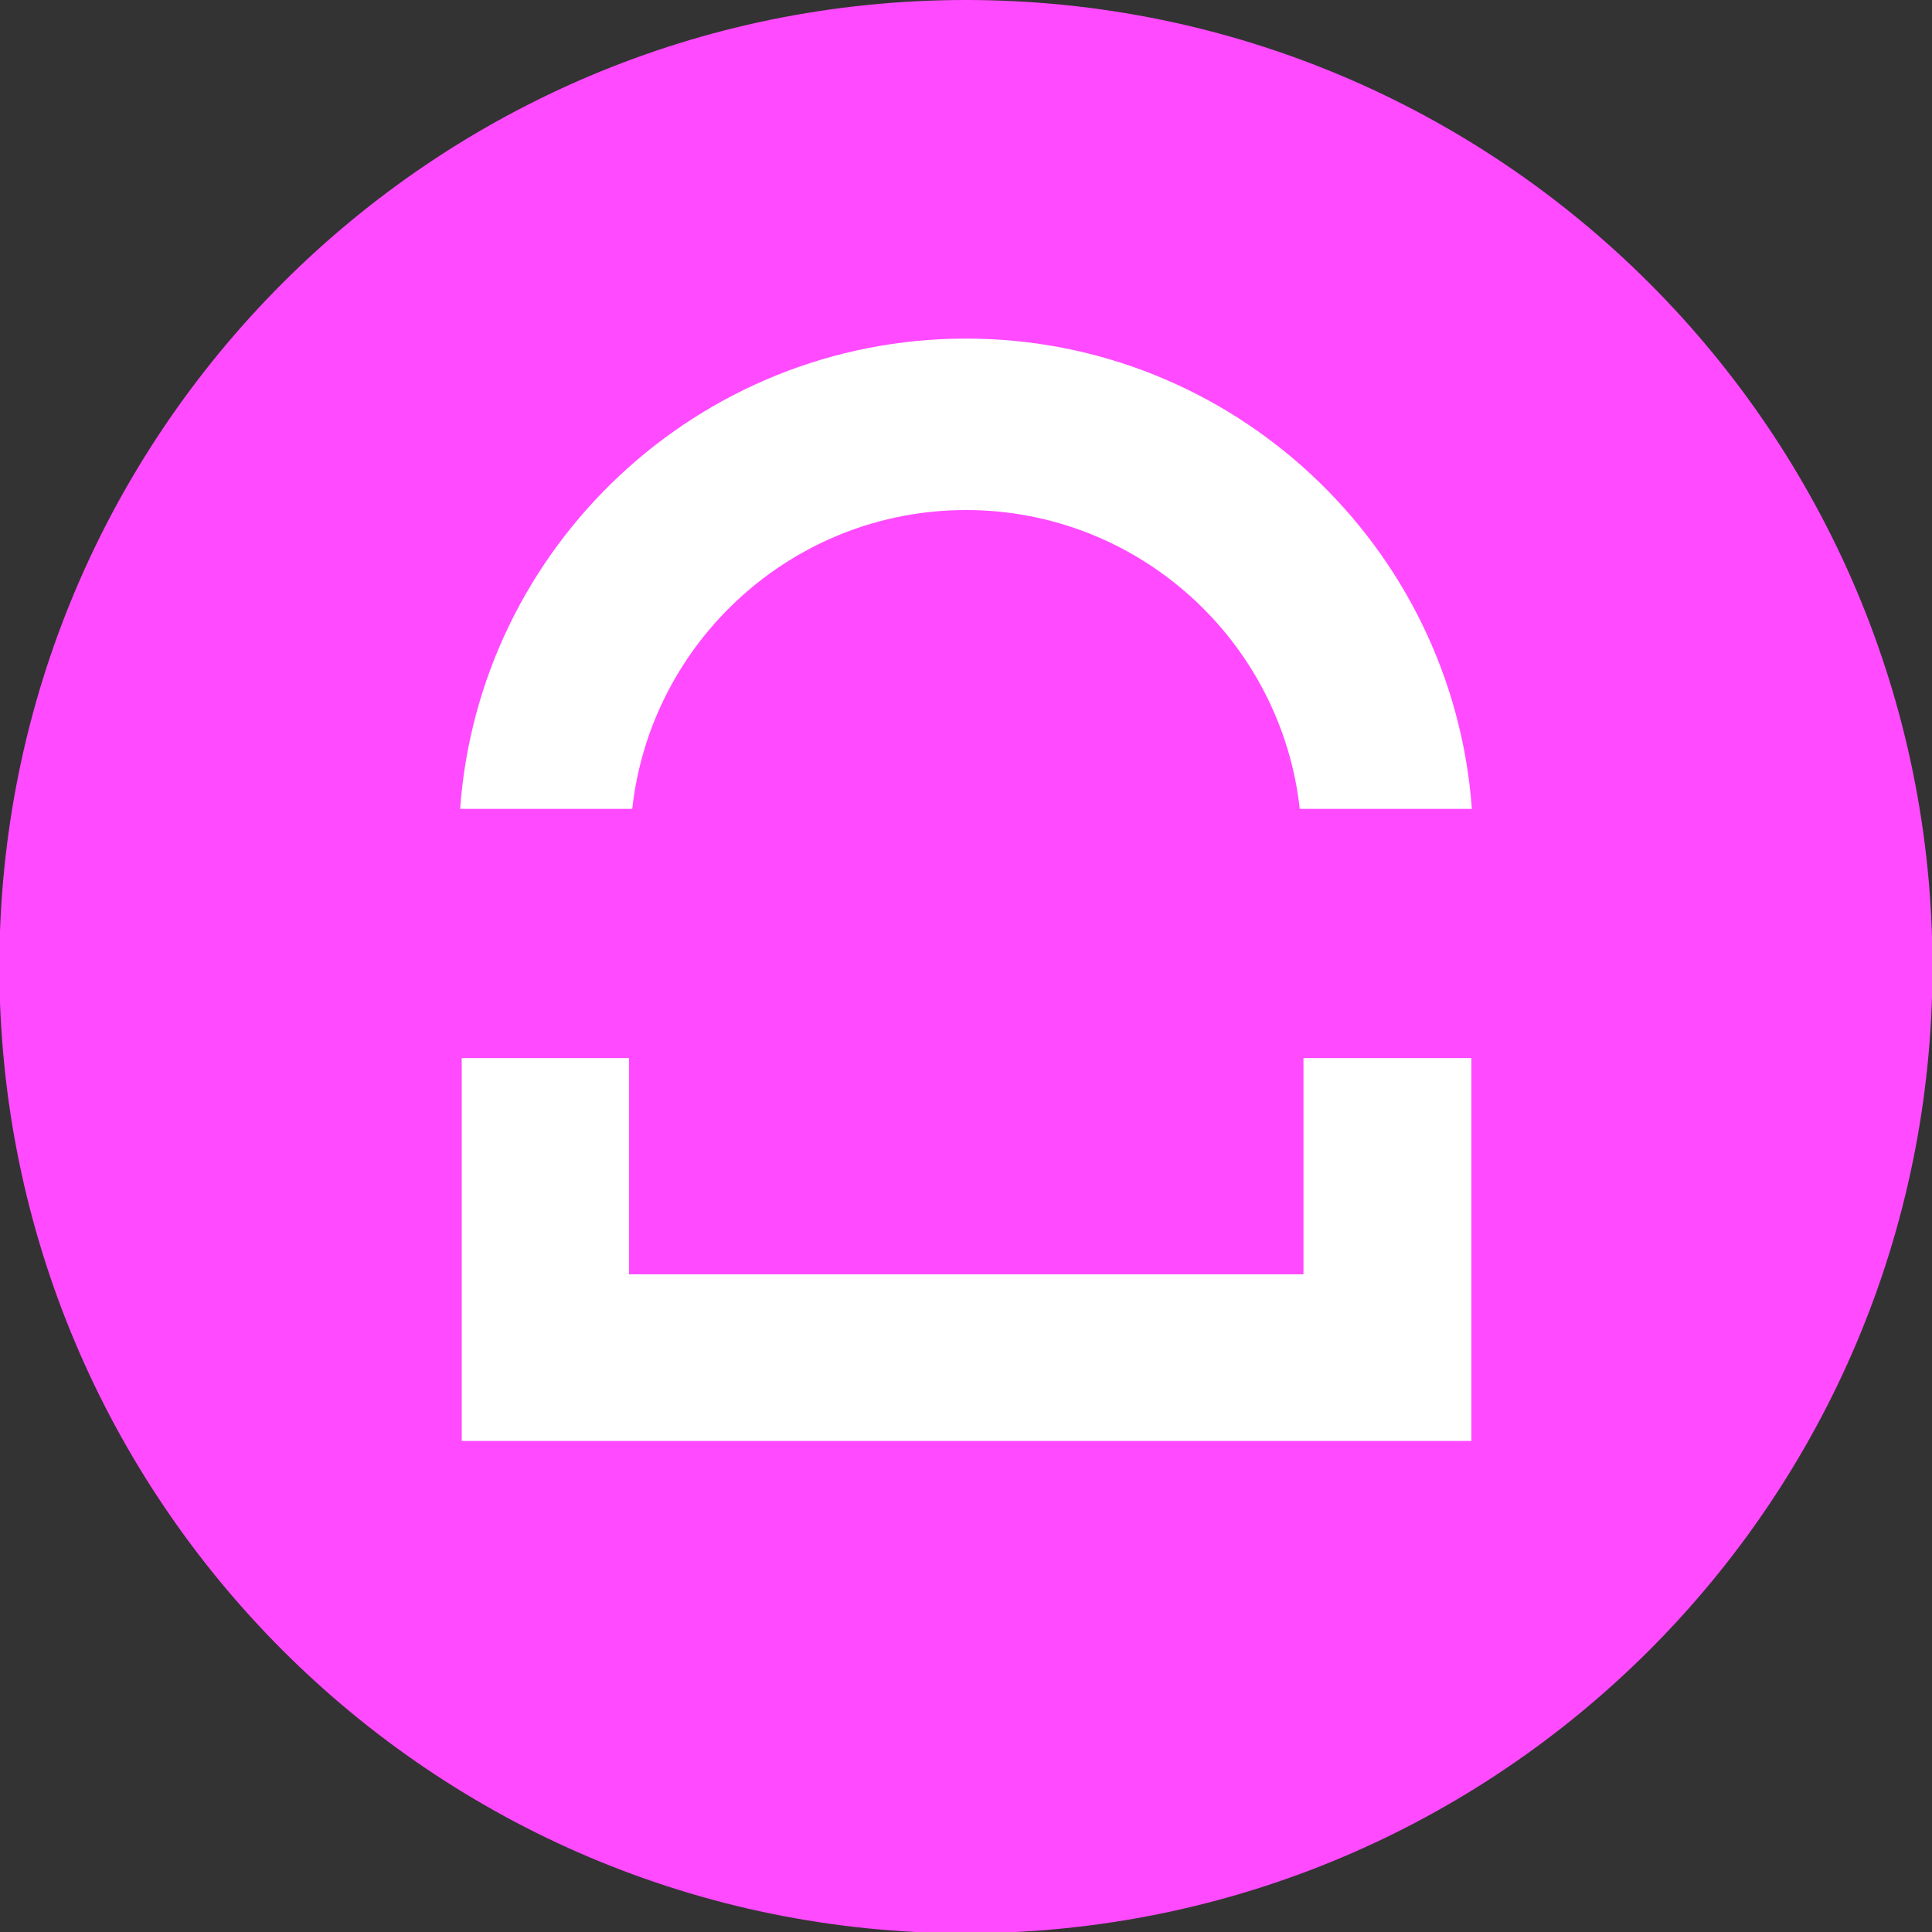
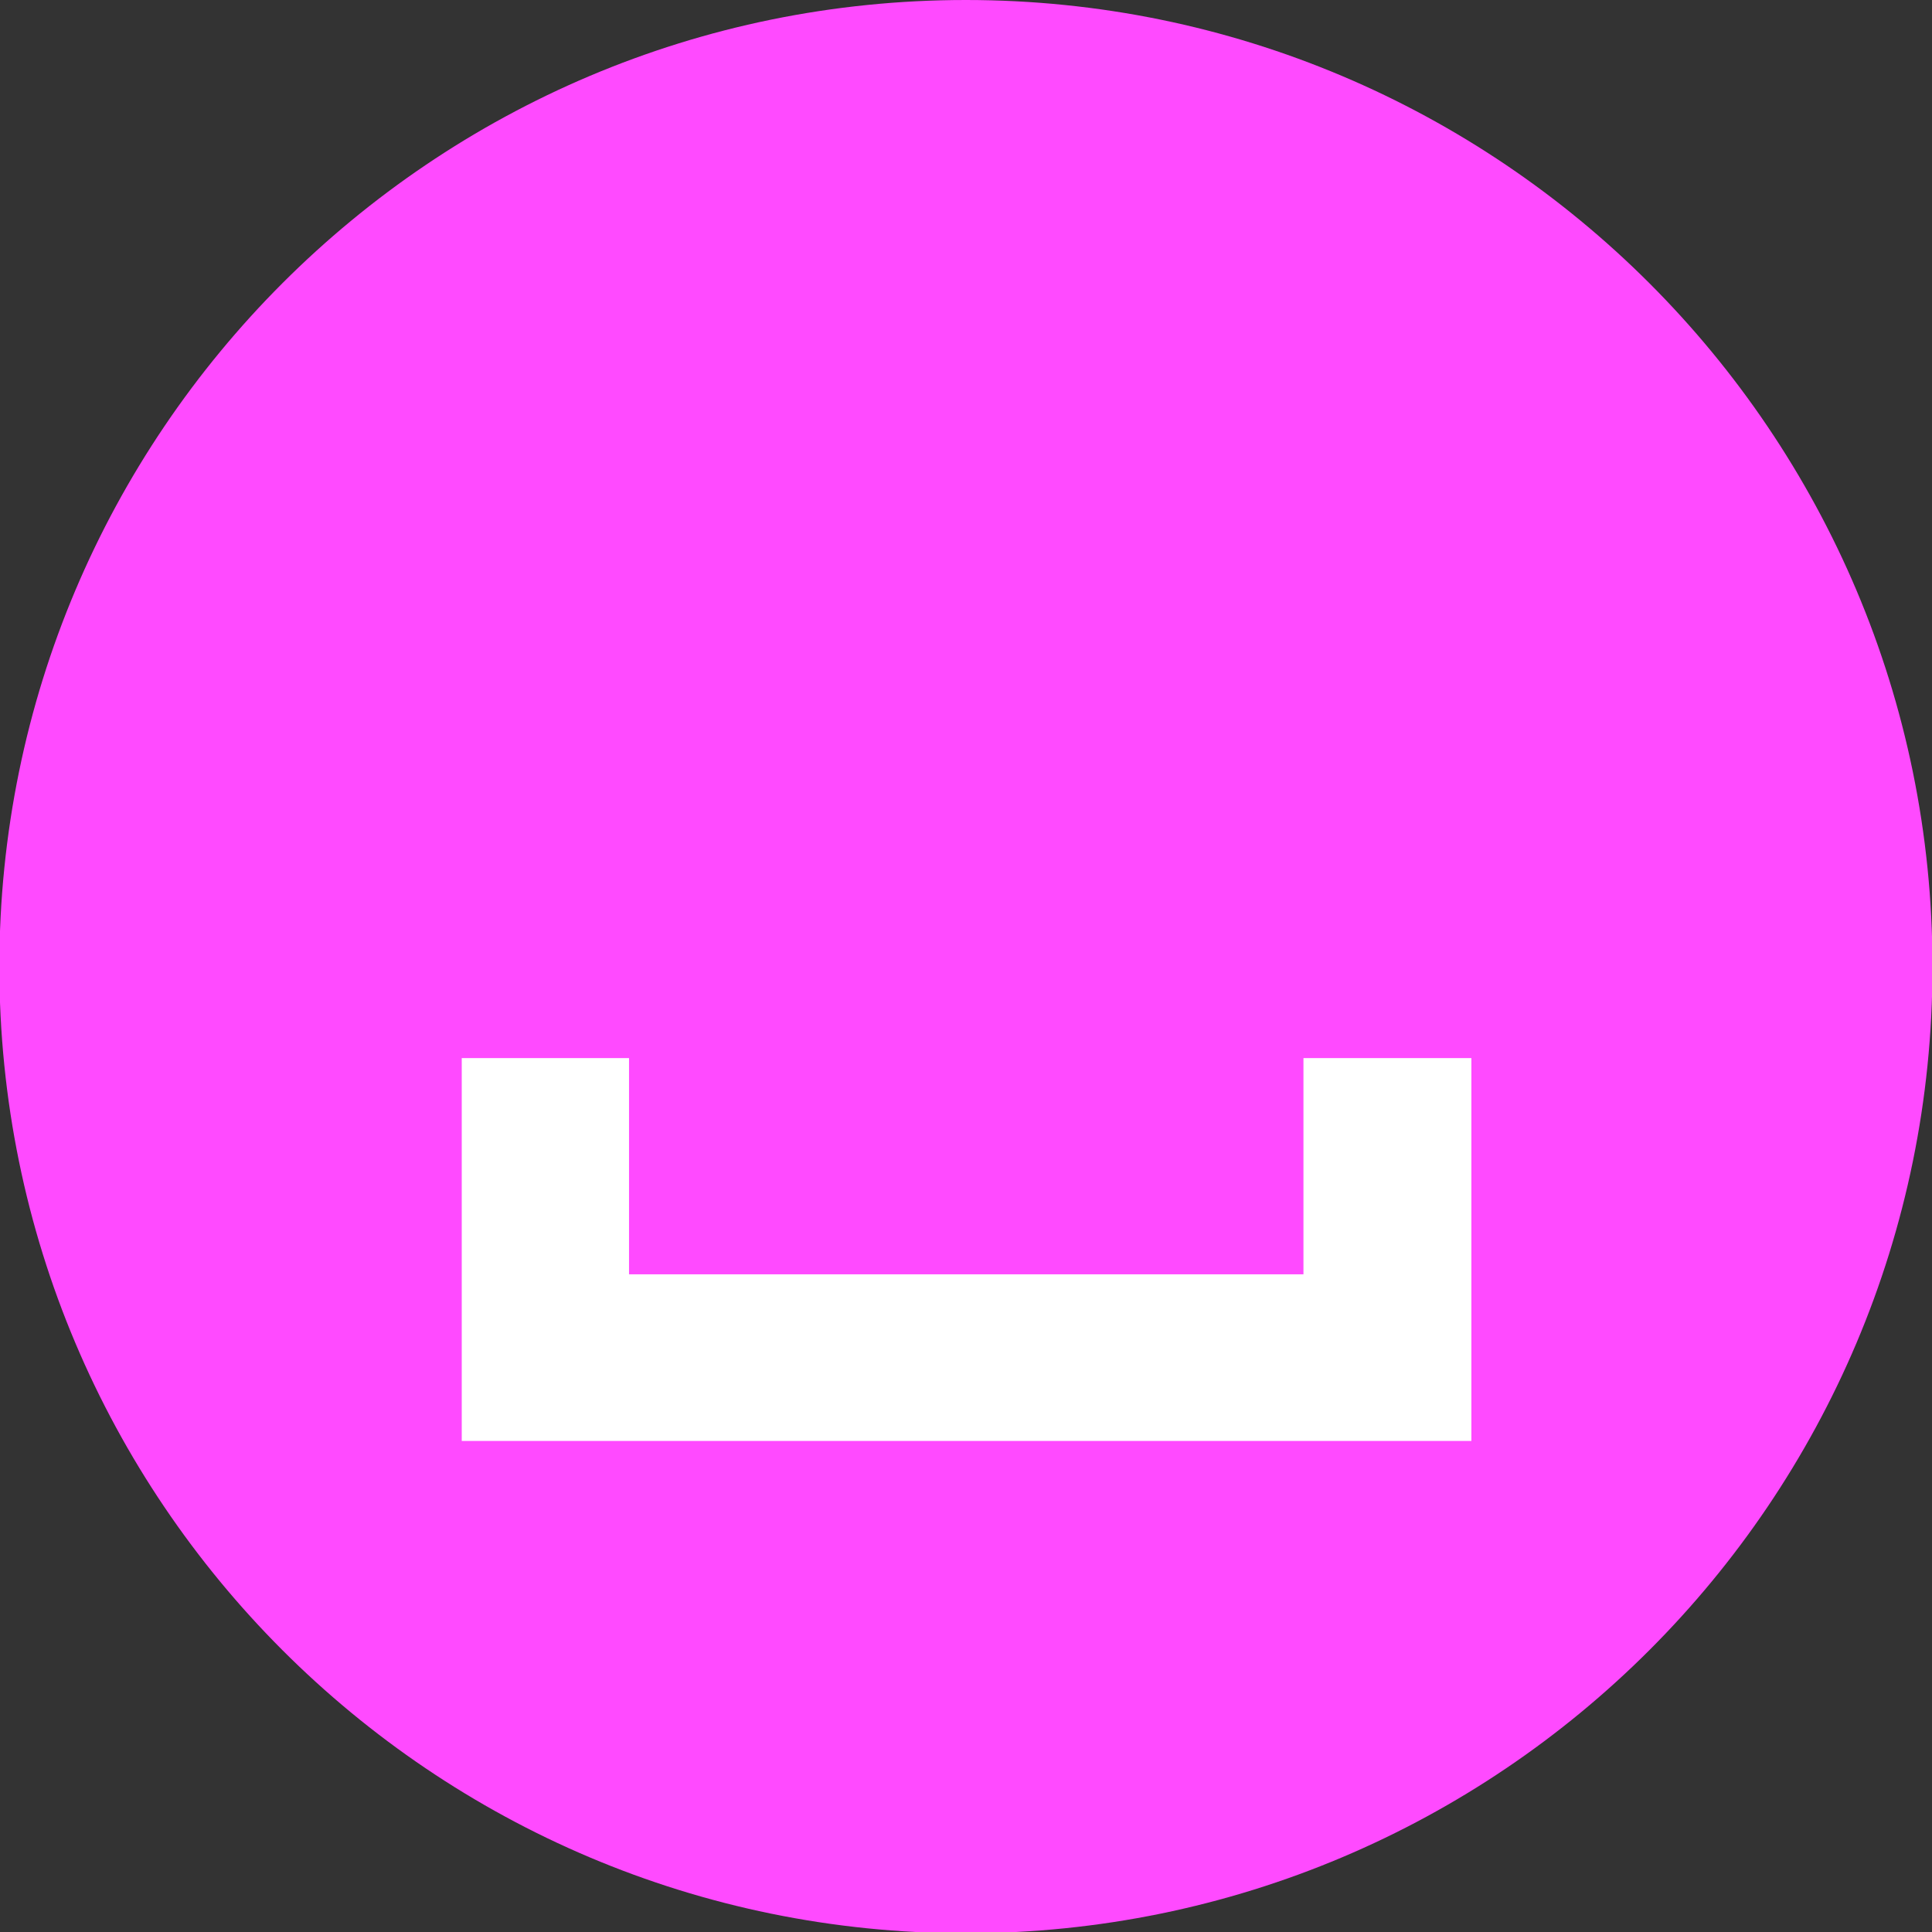
<svg xmlns="http://www.w3.org/2000/svg" version="1.1" id="Calque_1" x="0px" y="0px" viewBox="0 0 1200 1200" style="enable-background:new 0 0 1200 1200;" xml:space="preserve">
  <rect x="0" y="0" width="1200" height="1200" fill="#333333" stroke="none" />
  <style type="text/css">
	.st0{fill:#FF4AFF;}
	.st1{fill:#FFFFFF;}
</style>
  <g>
    <path class="st0" d="M1200.3,600.4c0,331.6-268.8,600.4-600.4,600.4S-0.4,931.9-0.4,600.4S268.4,0,599.9,0   S1200.3,268.8,1200.3,600.4" />
-     <path class="st1" d="M285.8,502.4h106.9c11.5-104.2,100-185.6,207.3-185.6s195.8,81.4,207.3,185.6h106.9   c-11.8-163-148.2-292.1-314.2-292.1C434,210.3,297.5,339.3,285.8,502.4" />
  </g>
  <polygon class="st1" points="286.8,895 913.9,895 913.9,657.2 809.6,657.2 809.6,791.5 390.7,791.5 390.7,657.2 286.8,657.2 " />
</svg>